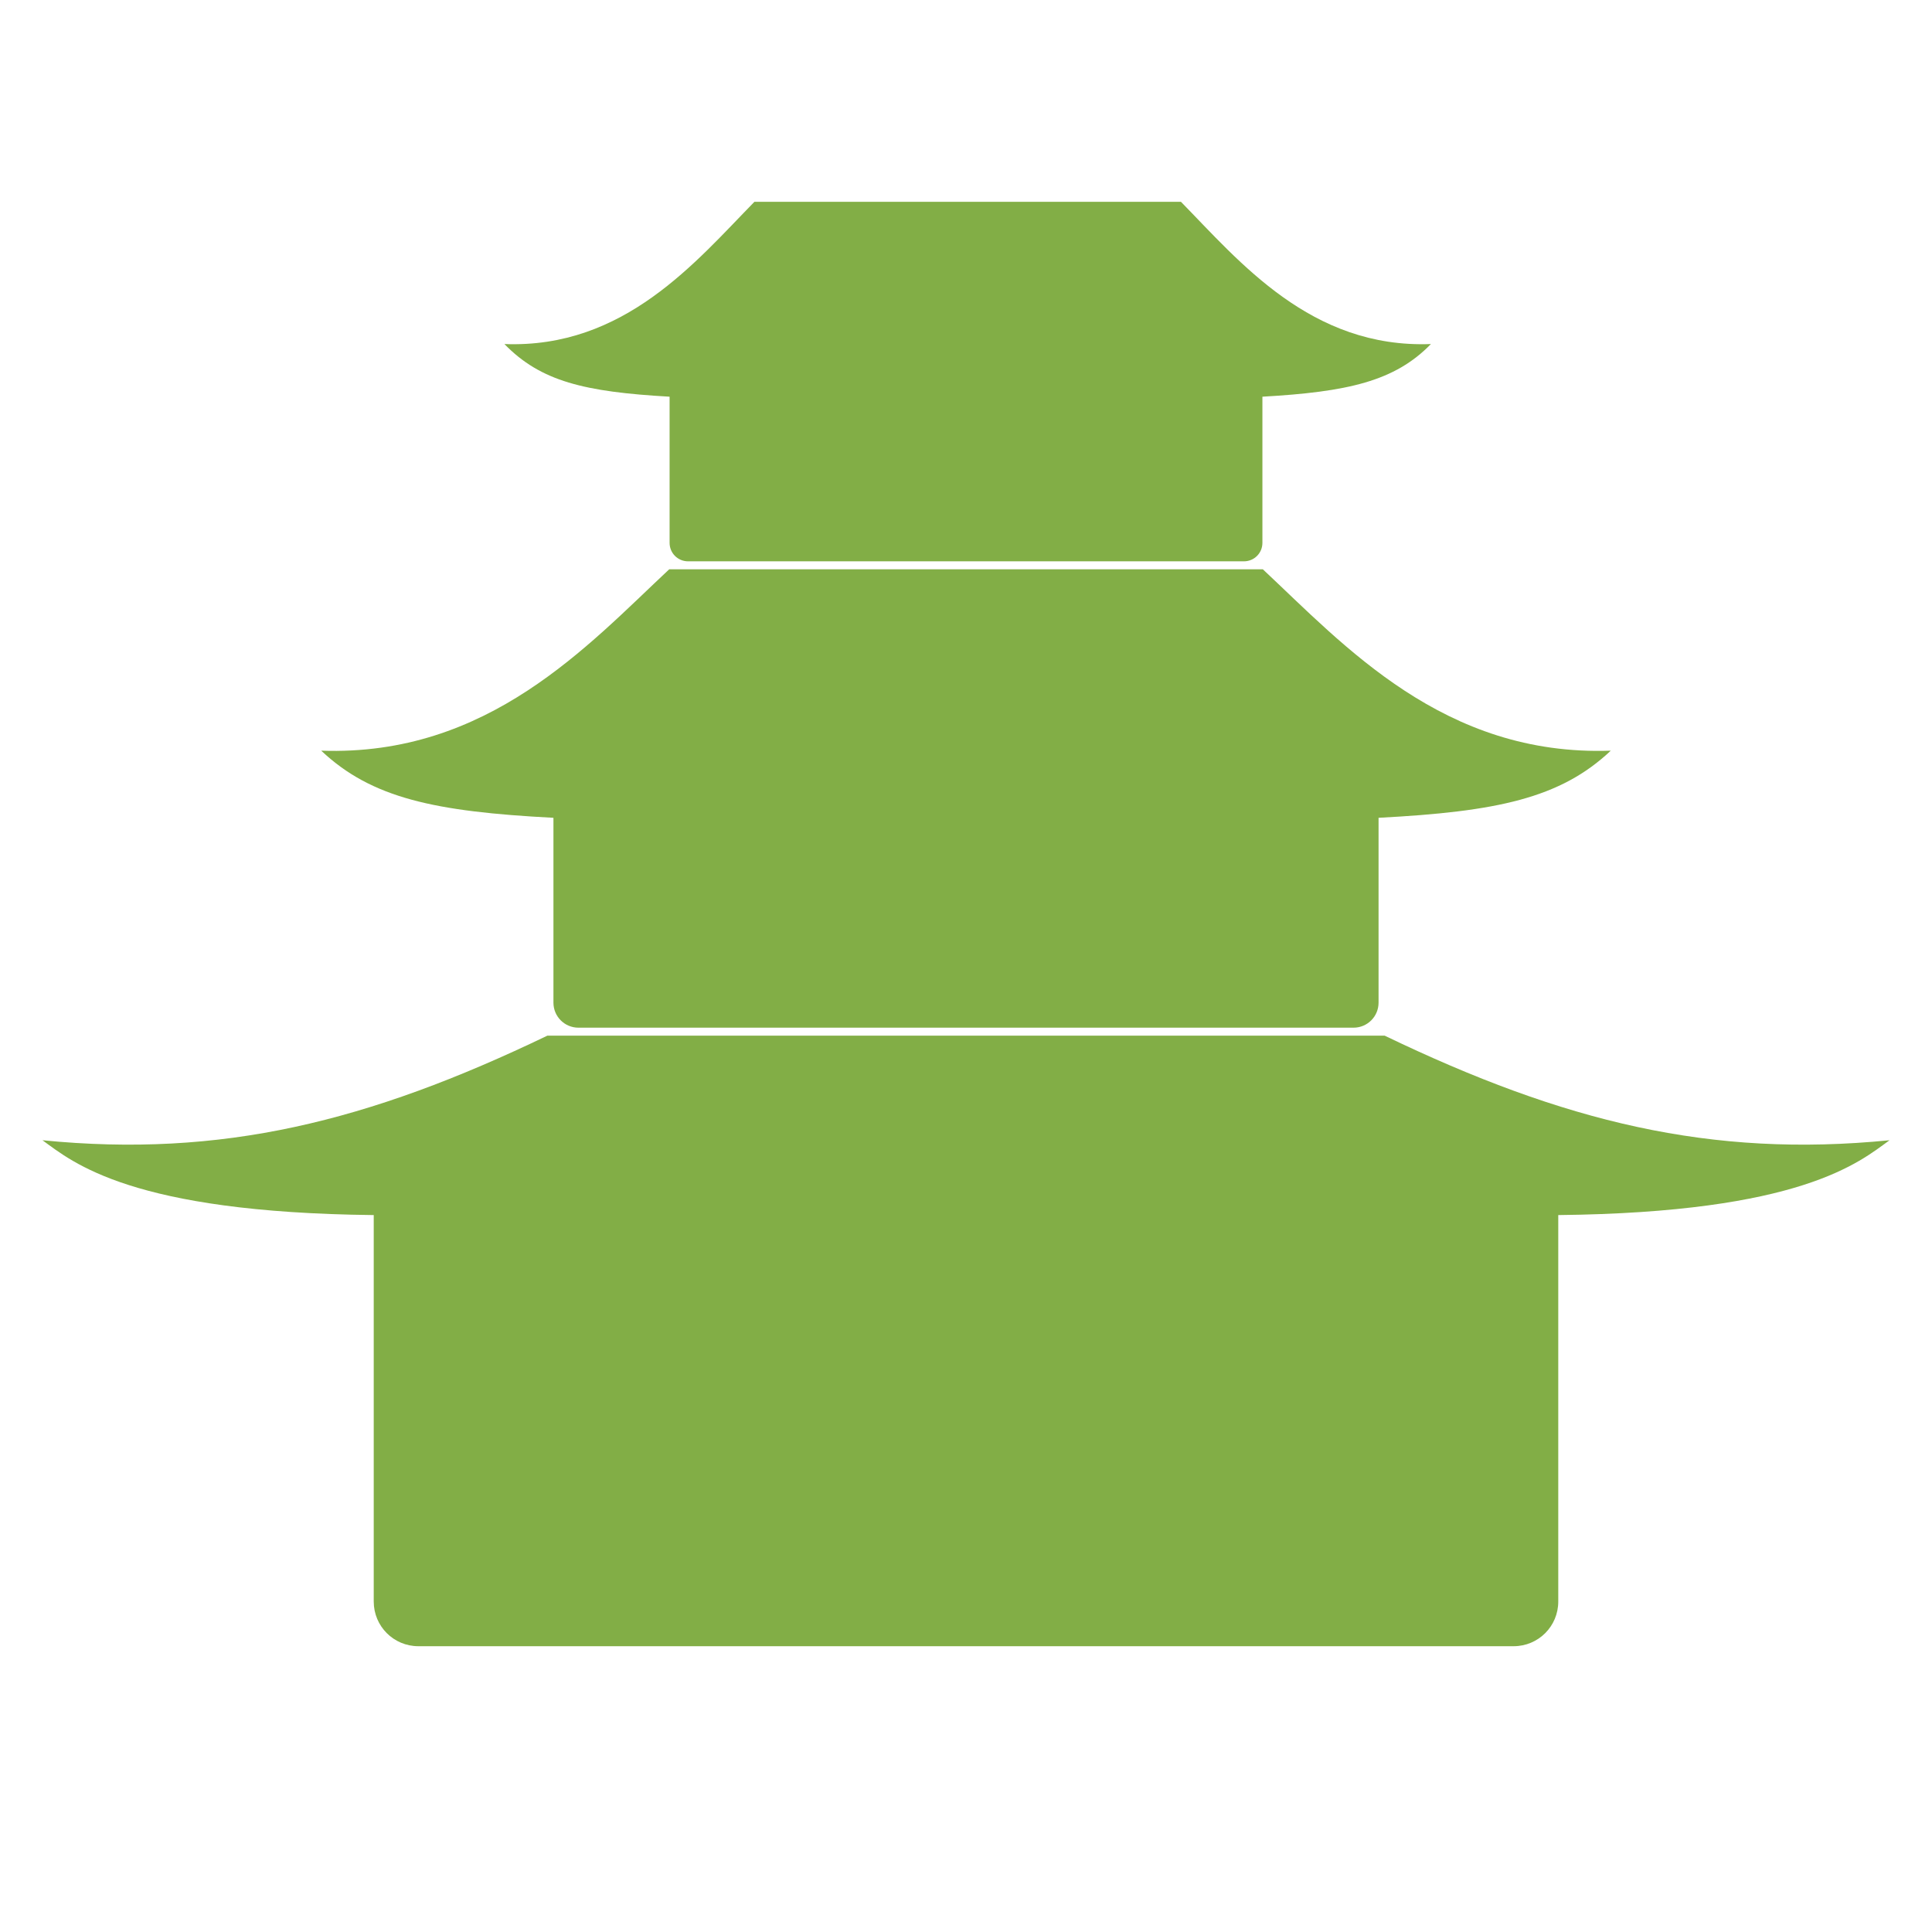
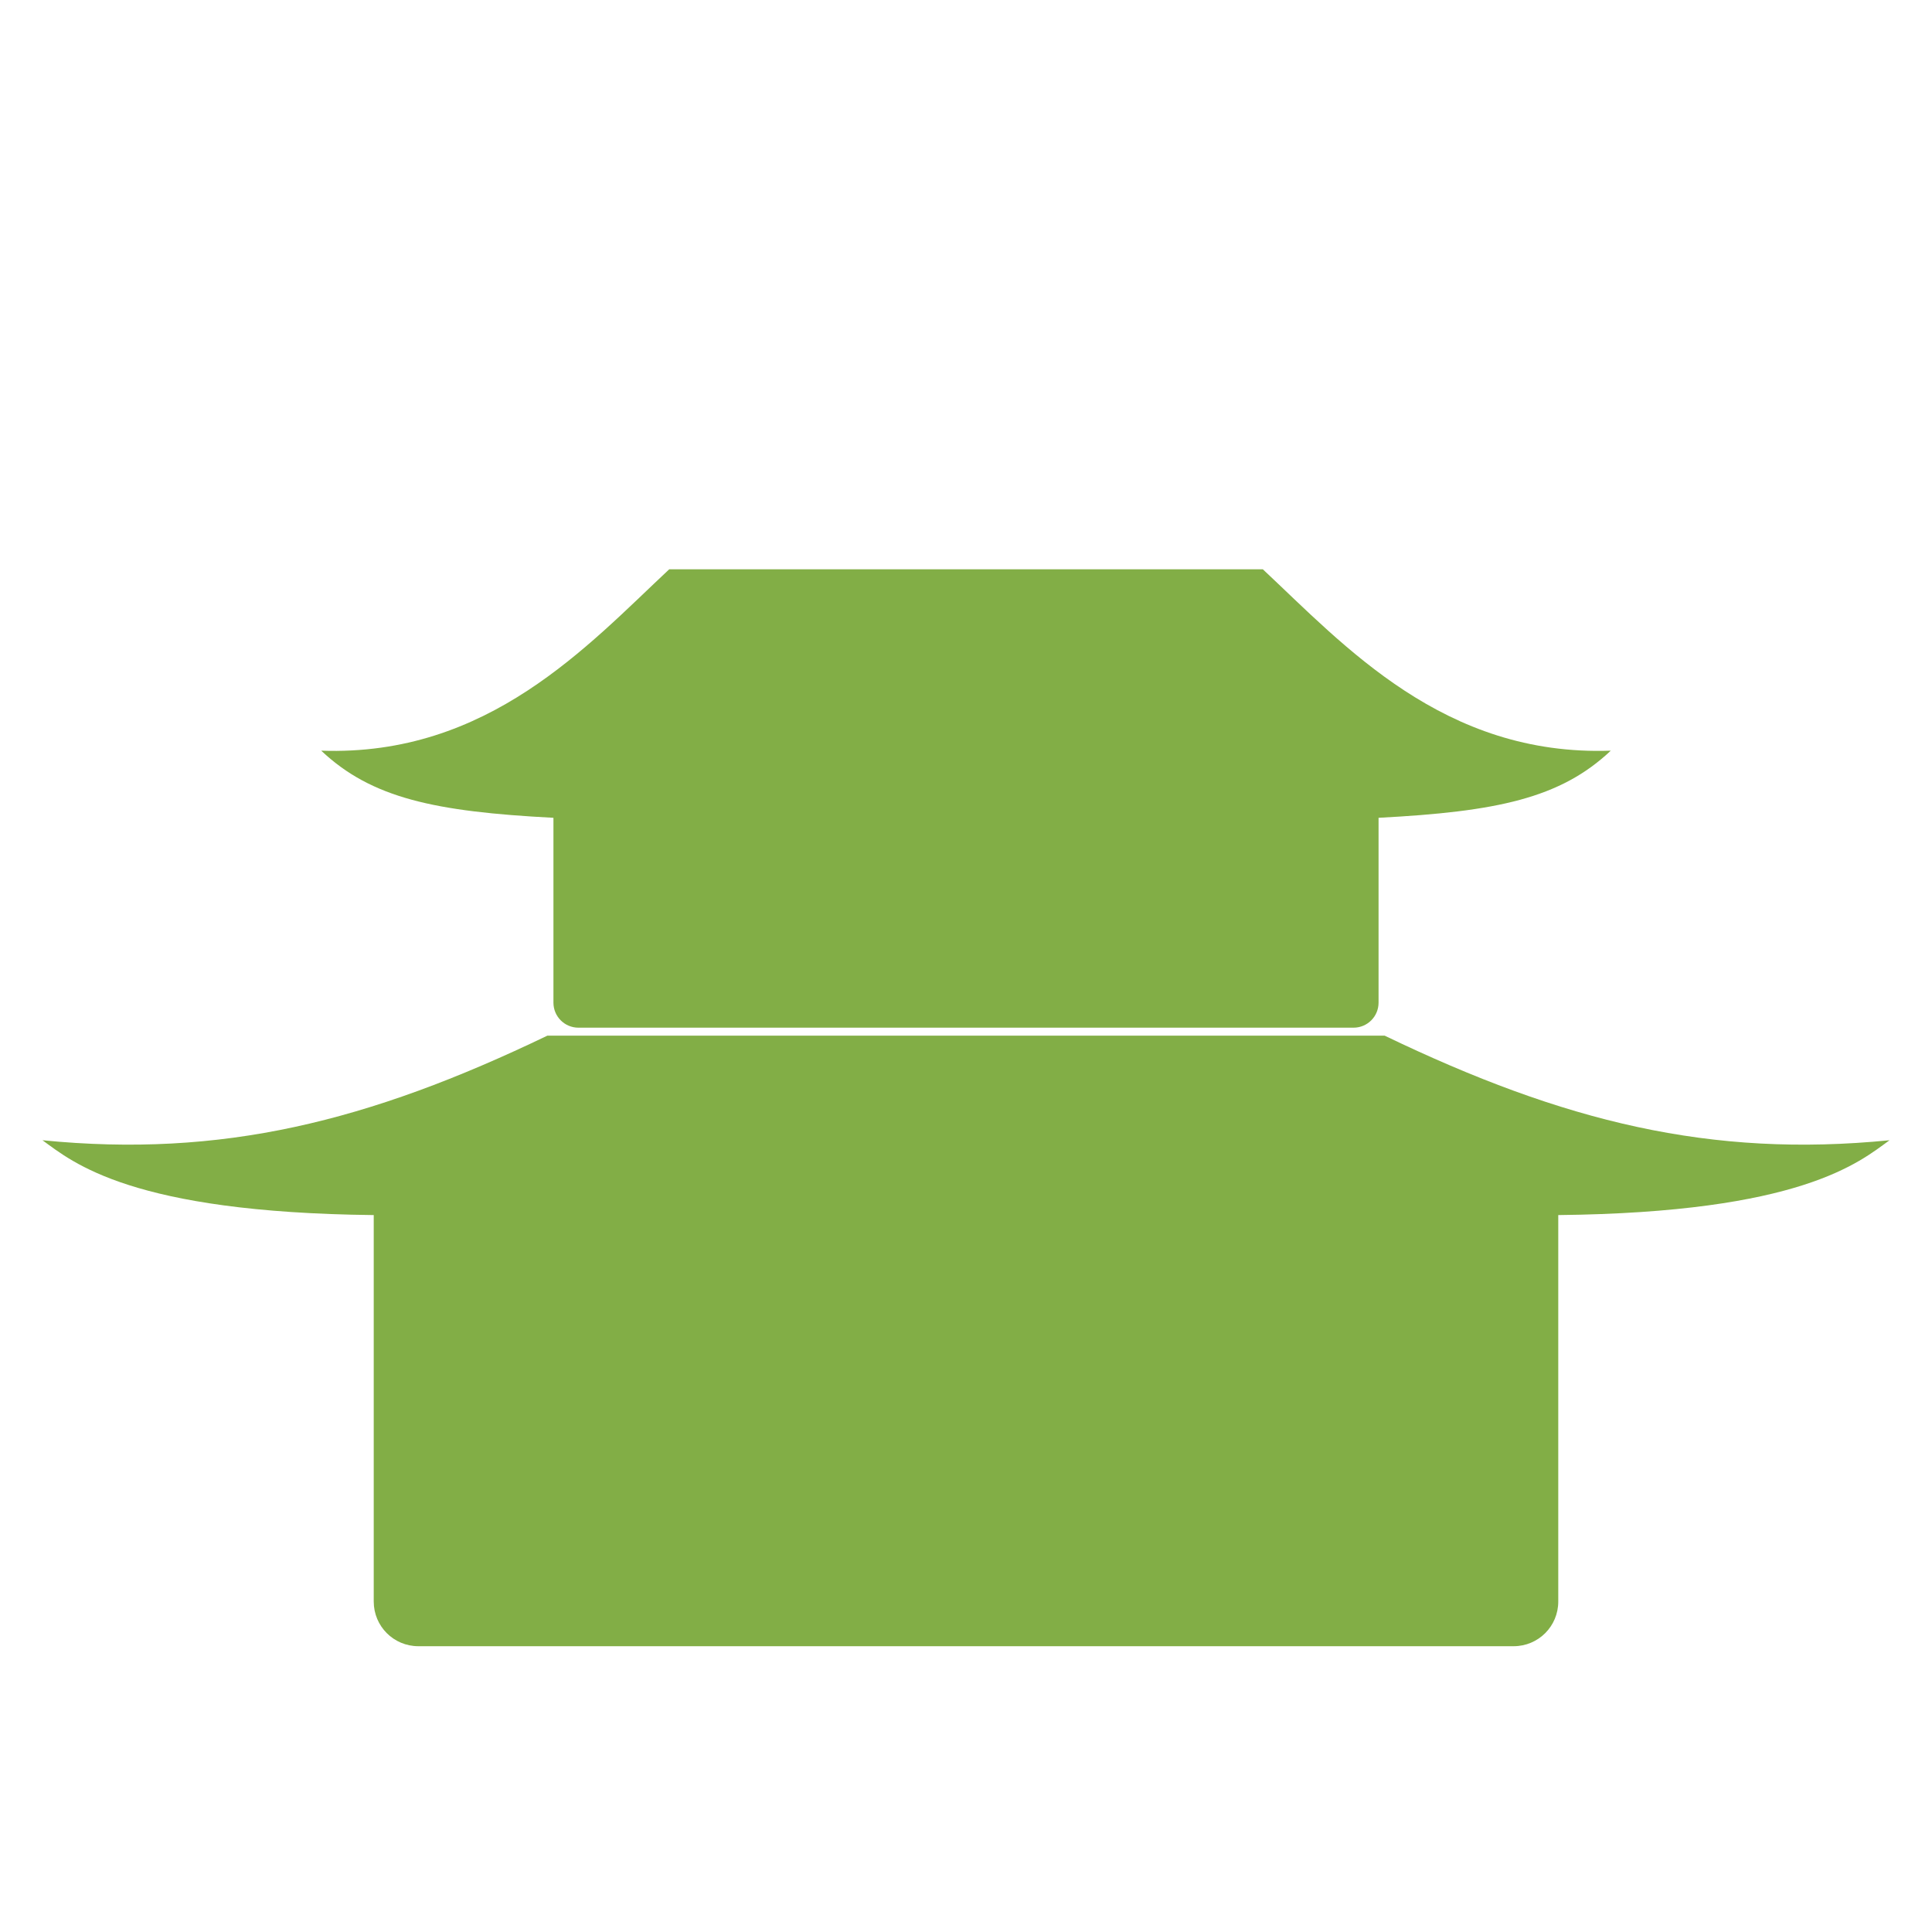
<svg xmlns="http://www.w3.org/2000/svg" width="512mm" height="512mm" viewBox="0 0 512 512" version="1.1" id="svg1" xml:space="preserve">
  <defs id="defs1">
    <filter style="color-interpolation-filters:sRGB" id="filter13" x="-0.043" y="-0.055" width="1.086" height="1.109">
      <feGaussianBlur stdDeviation="8.723" id="feGaussianBlur13" />
    </filter>
  </defs>
  <g id="layer1">
    <g id="g13-3" transform="translate(4.233,4.233)" style="opacity:0.3;fill:#ffffff;filter:url(#filter13)">
-       <path id="path12-4-8-1-7-0-3" style="fill:#ffffff;fill-opacity:1;stroke:none;stroke-width:1.788;stroke-linecap:square;stroke-linejoin:miter;stroke-dasharray:none;stroke-opacity:1;paint-order:stroke markers fill" d="m 145.046,274.463 c -47.53,22.864 -86.402,32.412 -133.79,27.715 8.132,5.912 23.592,19.142 87.787,19.829 v 102.417 c 0,6.559 5.281,11.84 11.84,11.84 h 290.234 c 6.559,0 11.839,-5.281 11.839,-11.84 V 322.007 c 64.195,-0.687 79.654,-13.916 87.787,-19.829 -47.388,4.697 -86.258,-4.851 -133.788,-27.715 H 256 Z" />
      <path id="path12-4-8-1-7-6-4-1" style="fill:#ffffff;fill-opacity:1;stroke:none;stroke-width:1.711;stroke-linecap:square;stroke-linejoin:miter;stroke-dasharray:none;stroke-opacity:1;paint-order:stroke markers fill" d="m 177.344,150.873 c -21.579,20.185 -47.967,49.624 -92.22,48.062 13.377,12.614 30.152,16.154 61.542,17.79 v 48.985 c 0,3.676 2.96,6.636 6.636,6.636 H 358.698 c 3.676,0 6.635,-2.96 6.635,-6.636 v -48.985 c 31.386,-1.636 48.167,-5.176 61.542,-17.79 -44.247,1.562 -70.631,-27.877 -92.207,-48.062 h -78.657 z" />
      <path id="path12-4-8-1-7-6-4-8-5" style="fill:#ffffff;fill-opacity:1;stroke:none;stroke-width:1.285;stroke-linecap:square;stroke-linejoin:miter;stroke-dasharray:none;stroke-opacity:1;paint-order:stroke markers fill" d="m 199.931,53.477 c -15.503,15.833 -34.461,38.923 -66.254,37.698 9.611,9.894 21.221,12.671 43.773,13.954 v 38.741 c 0,2.707 2.18,4.886 4.887,4.886 h 147.326 c 2.707,0 4.887,-2.179 4.887,-4.886 v -38.741 c 22.549,-1.283 35.046,-4.06 44.656,-13.954 -31.789,1.225 -50.744,-21.866 -66.245,-37.698 h -56.511 z" />
    </g>
    <g id="g13">
      <path id="path12-4-8-1-7-0" style="fill:#82ae46;fill-opacity:1;stroke:none;stroke-width:1.788;stroke-linecap:square;stroke-linejoin:miter;stroke-dasharray:none;stroke-opacity:1;paint-order:stroke markers fill" d="m 145.046,274.463 c -47.53,22.864 -86.402,32.412 -133.79,27.715 8.132,5.912 23.592,19.142 87.787,19.829 v 102.417 c 0,6.559 5.281,11.84 11.84,11.84 h 290.234 c 6.559,0 11.839,-5.281 11.839,-11.84 V 322.007 c 64.195,-0.687 79.654,-13.916 87.787,-19.829 -47.388,4.697 -86.258,-4.851 -133.788,-27.715 H 256 Z" />
      <path id="path12-4-8-1-7-6-4" style="fill:#82ae46;fill-opacity:1;stroke:none;stroke-width:1.711;stroke-linecap:square;stroke-linejoin:miter;stroke-dasharray:none;stroke-opacity:1;paint-order:stroke markers fill" d="m 177.344,150.873 c -21.579,20.185 -47.967,49.624 -92.22,48.062 13.377,12.614 30.152,16.154 61.542,17.79 v 48.985 c 0,3.676 2.96,6.636 6.636,6.636 H 358.698 c 3.676,0 6.635,-2.96 6.635,-6.636 v -48.985 c 31.386,-1.636 48.167,-5.176 61.542,-17.79 -44.247,1.562 -70.631,-27.877 -92.207,-48.062 h -78.657 z" />
-       <path id="path12-4-8-1-7-6-4-8" style="fill:#82ae46;fill-opacity:1;stroke:none;stroke-width:1.285;stroke-linecap:square;stroke-linejoin:miter;stroke-dasharray:none;stroke-opacity:1;paint-order:stroke markers fill" d="m 199.931,53.477 c -15.503,15.833 -34.461,38.923 -66.254,37.698 9.611,9.894 21.221,12.671 43.773,13.954 v 38.741 c 0,2.707 2.18,4.886 4.887,4.886 h 147.326 c 2.707,0 4.887,-2.179 4.887,-4.886 v -38.741 c 22.549,-1.283 35.046,-4.06 44.656,-13.954 -31.789,1.225 -50.744,-21.866 -66.245,-37.698 h -56.511 z" />
    </g>
  </g>
</svg>